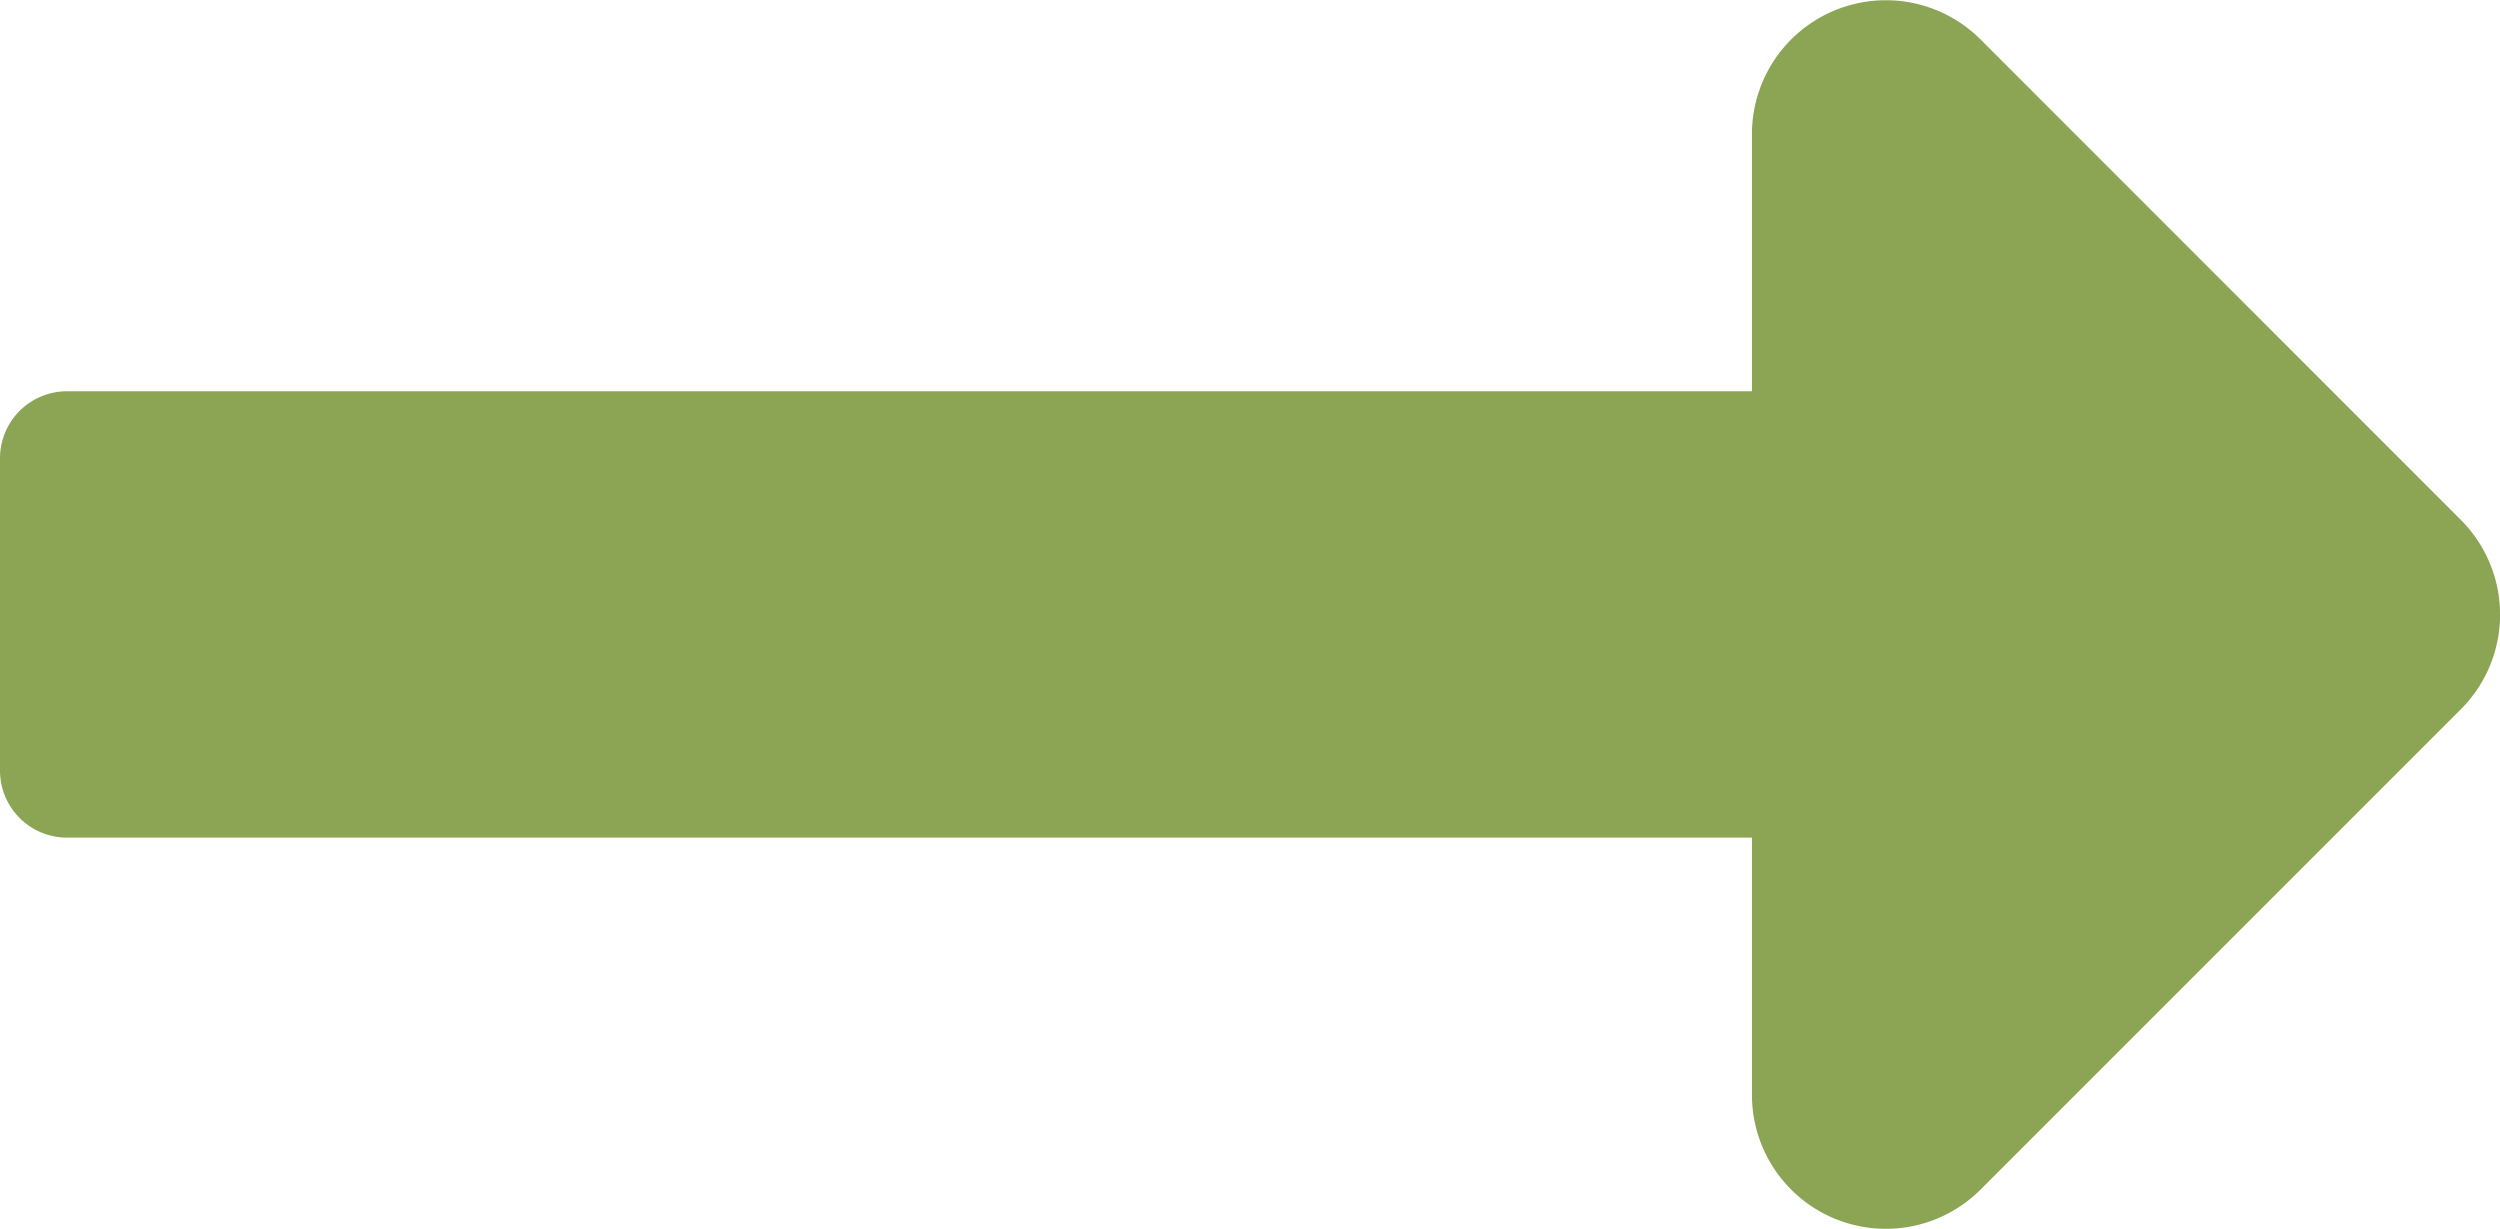
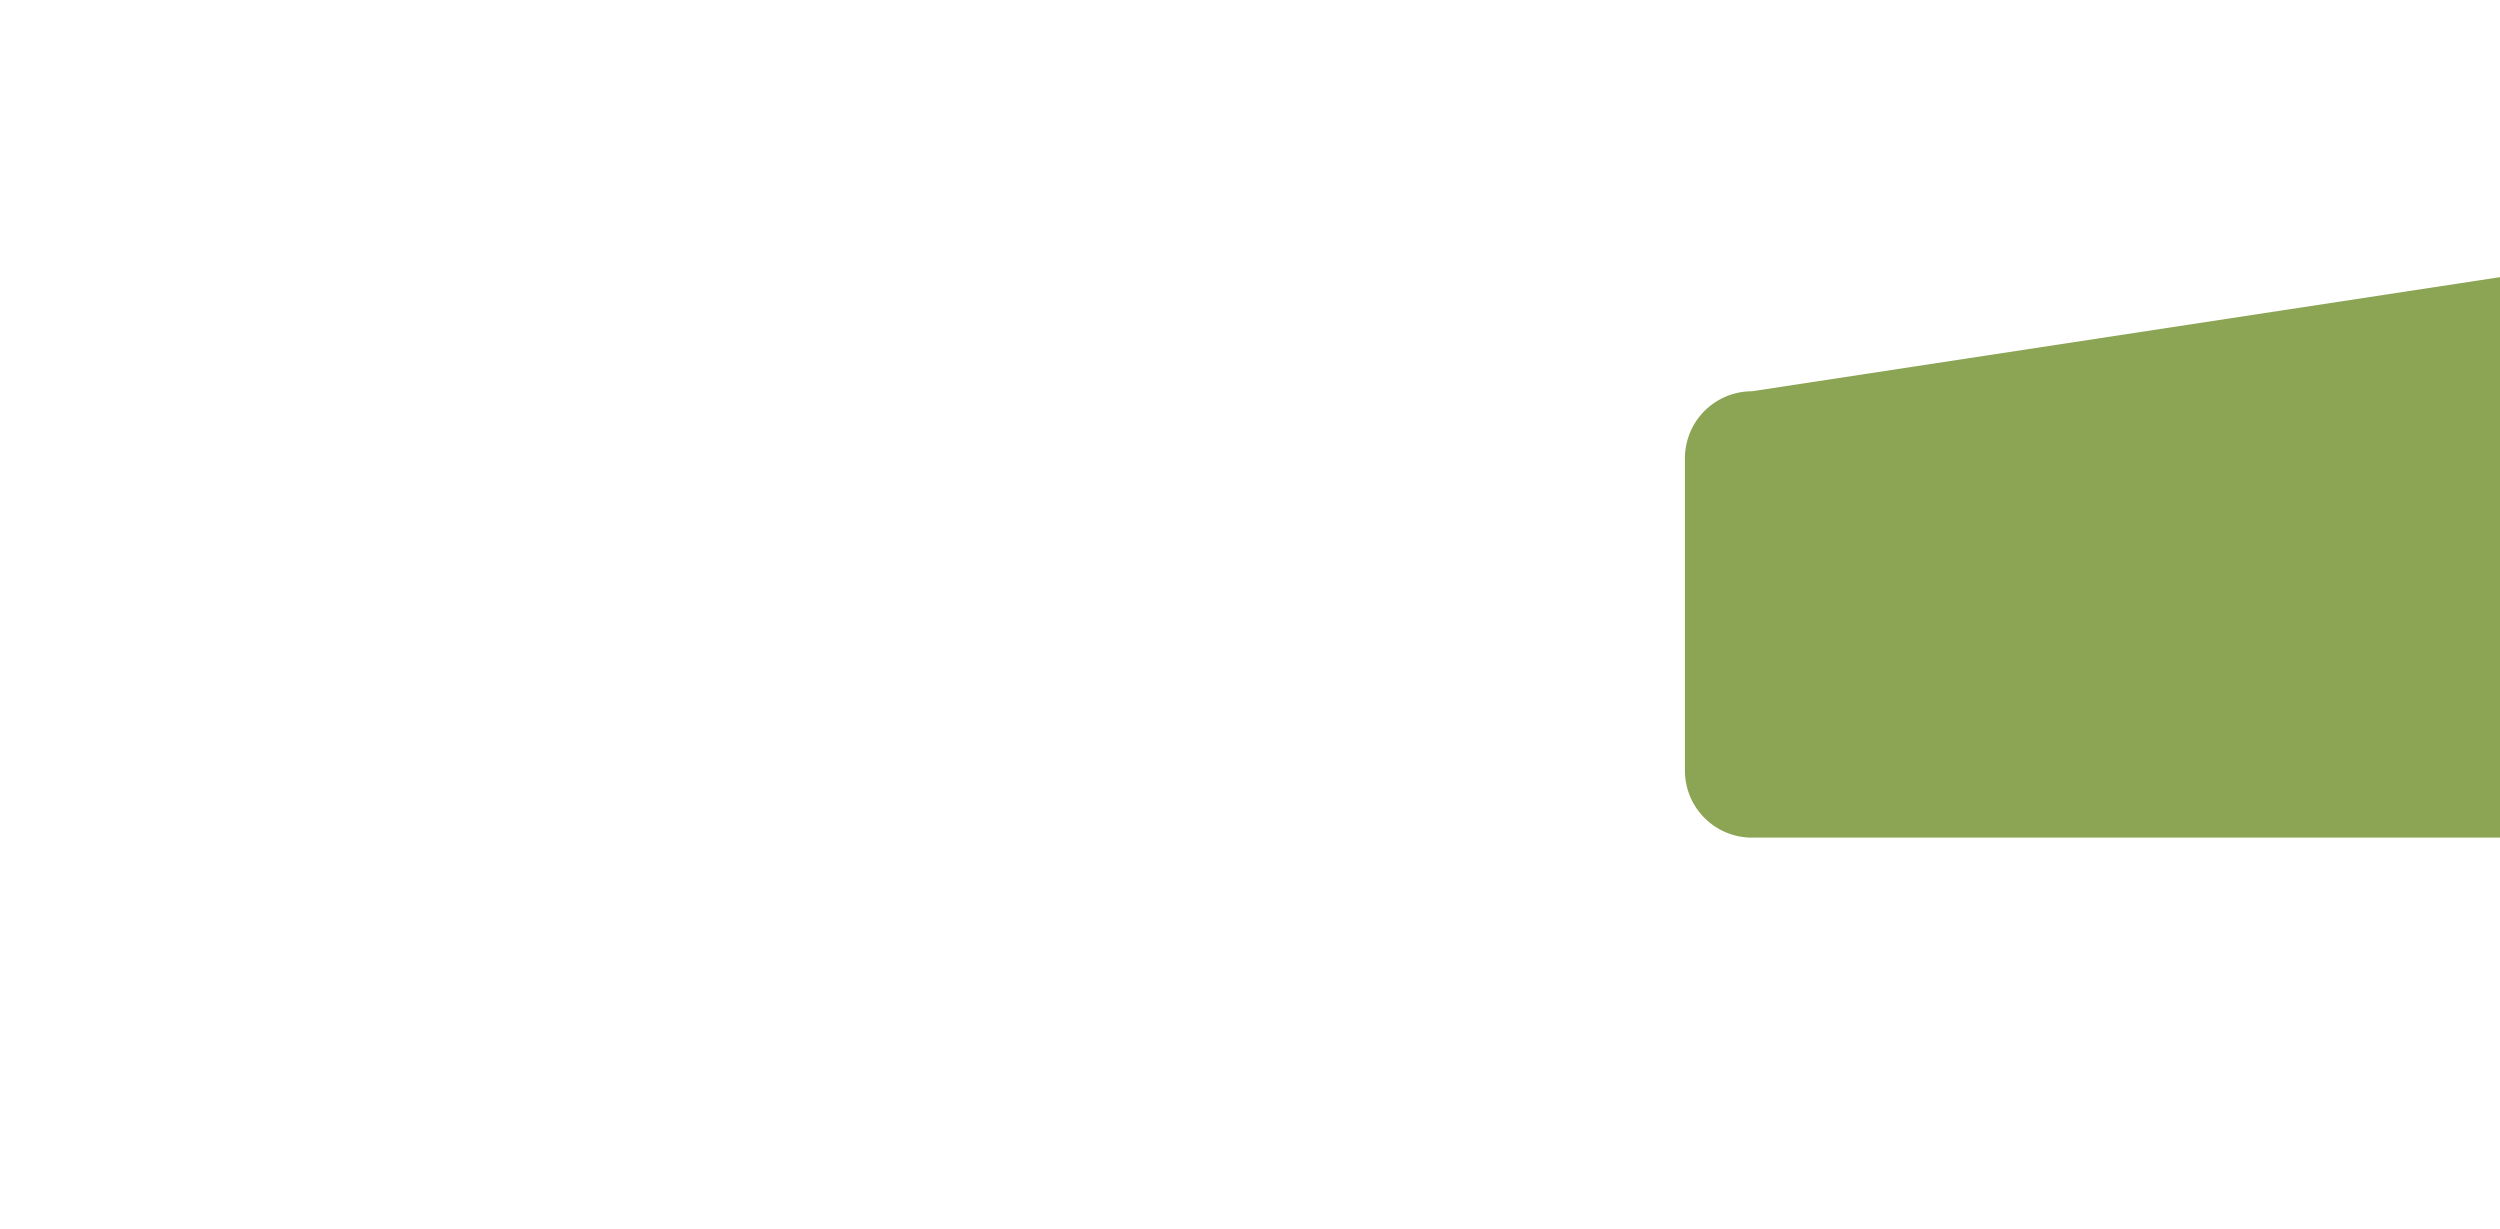
<svg xmlns="http://www.w3.org/2000/svg" height="8.122" viewBox="0 0 16.523 8.122" width="16.523">
-   <path d="m11.579 12.844h-11.136a.443.443 0 0 0 -.443.442v2.065a.443.443 0 0 0 .443.443h11.136v1.7a.885.885 0 0 0 1.511.626l3.174-3.174a.885.885 0 0 0 0-1.252l-3.174-3.175a.885.885 0 0 0 -1.511.626z" fill="#8ba555" transform="translate(0 -10.258)" />
+   <path d="m11.579 12.844a.443.443 0 0 0 -.443.442v2.065a.443.443 0 0 0 .443.443h11.136v1.7a.885.885 0 0 0 1.511.626l3.174-3.174a.885.885 0 0 0 0-1.252l-3.174-3.175a.885.885 0 0 0 -1.511.626z" fill="#8ba555" transform="translate(0 -10.258)" />
</svg>